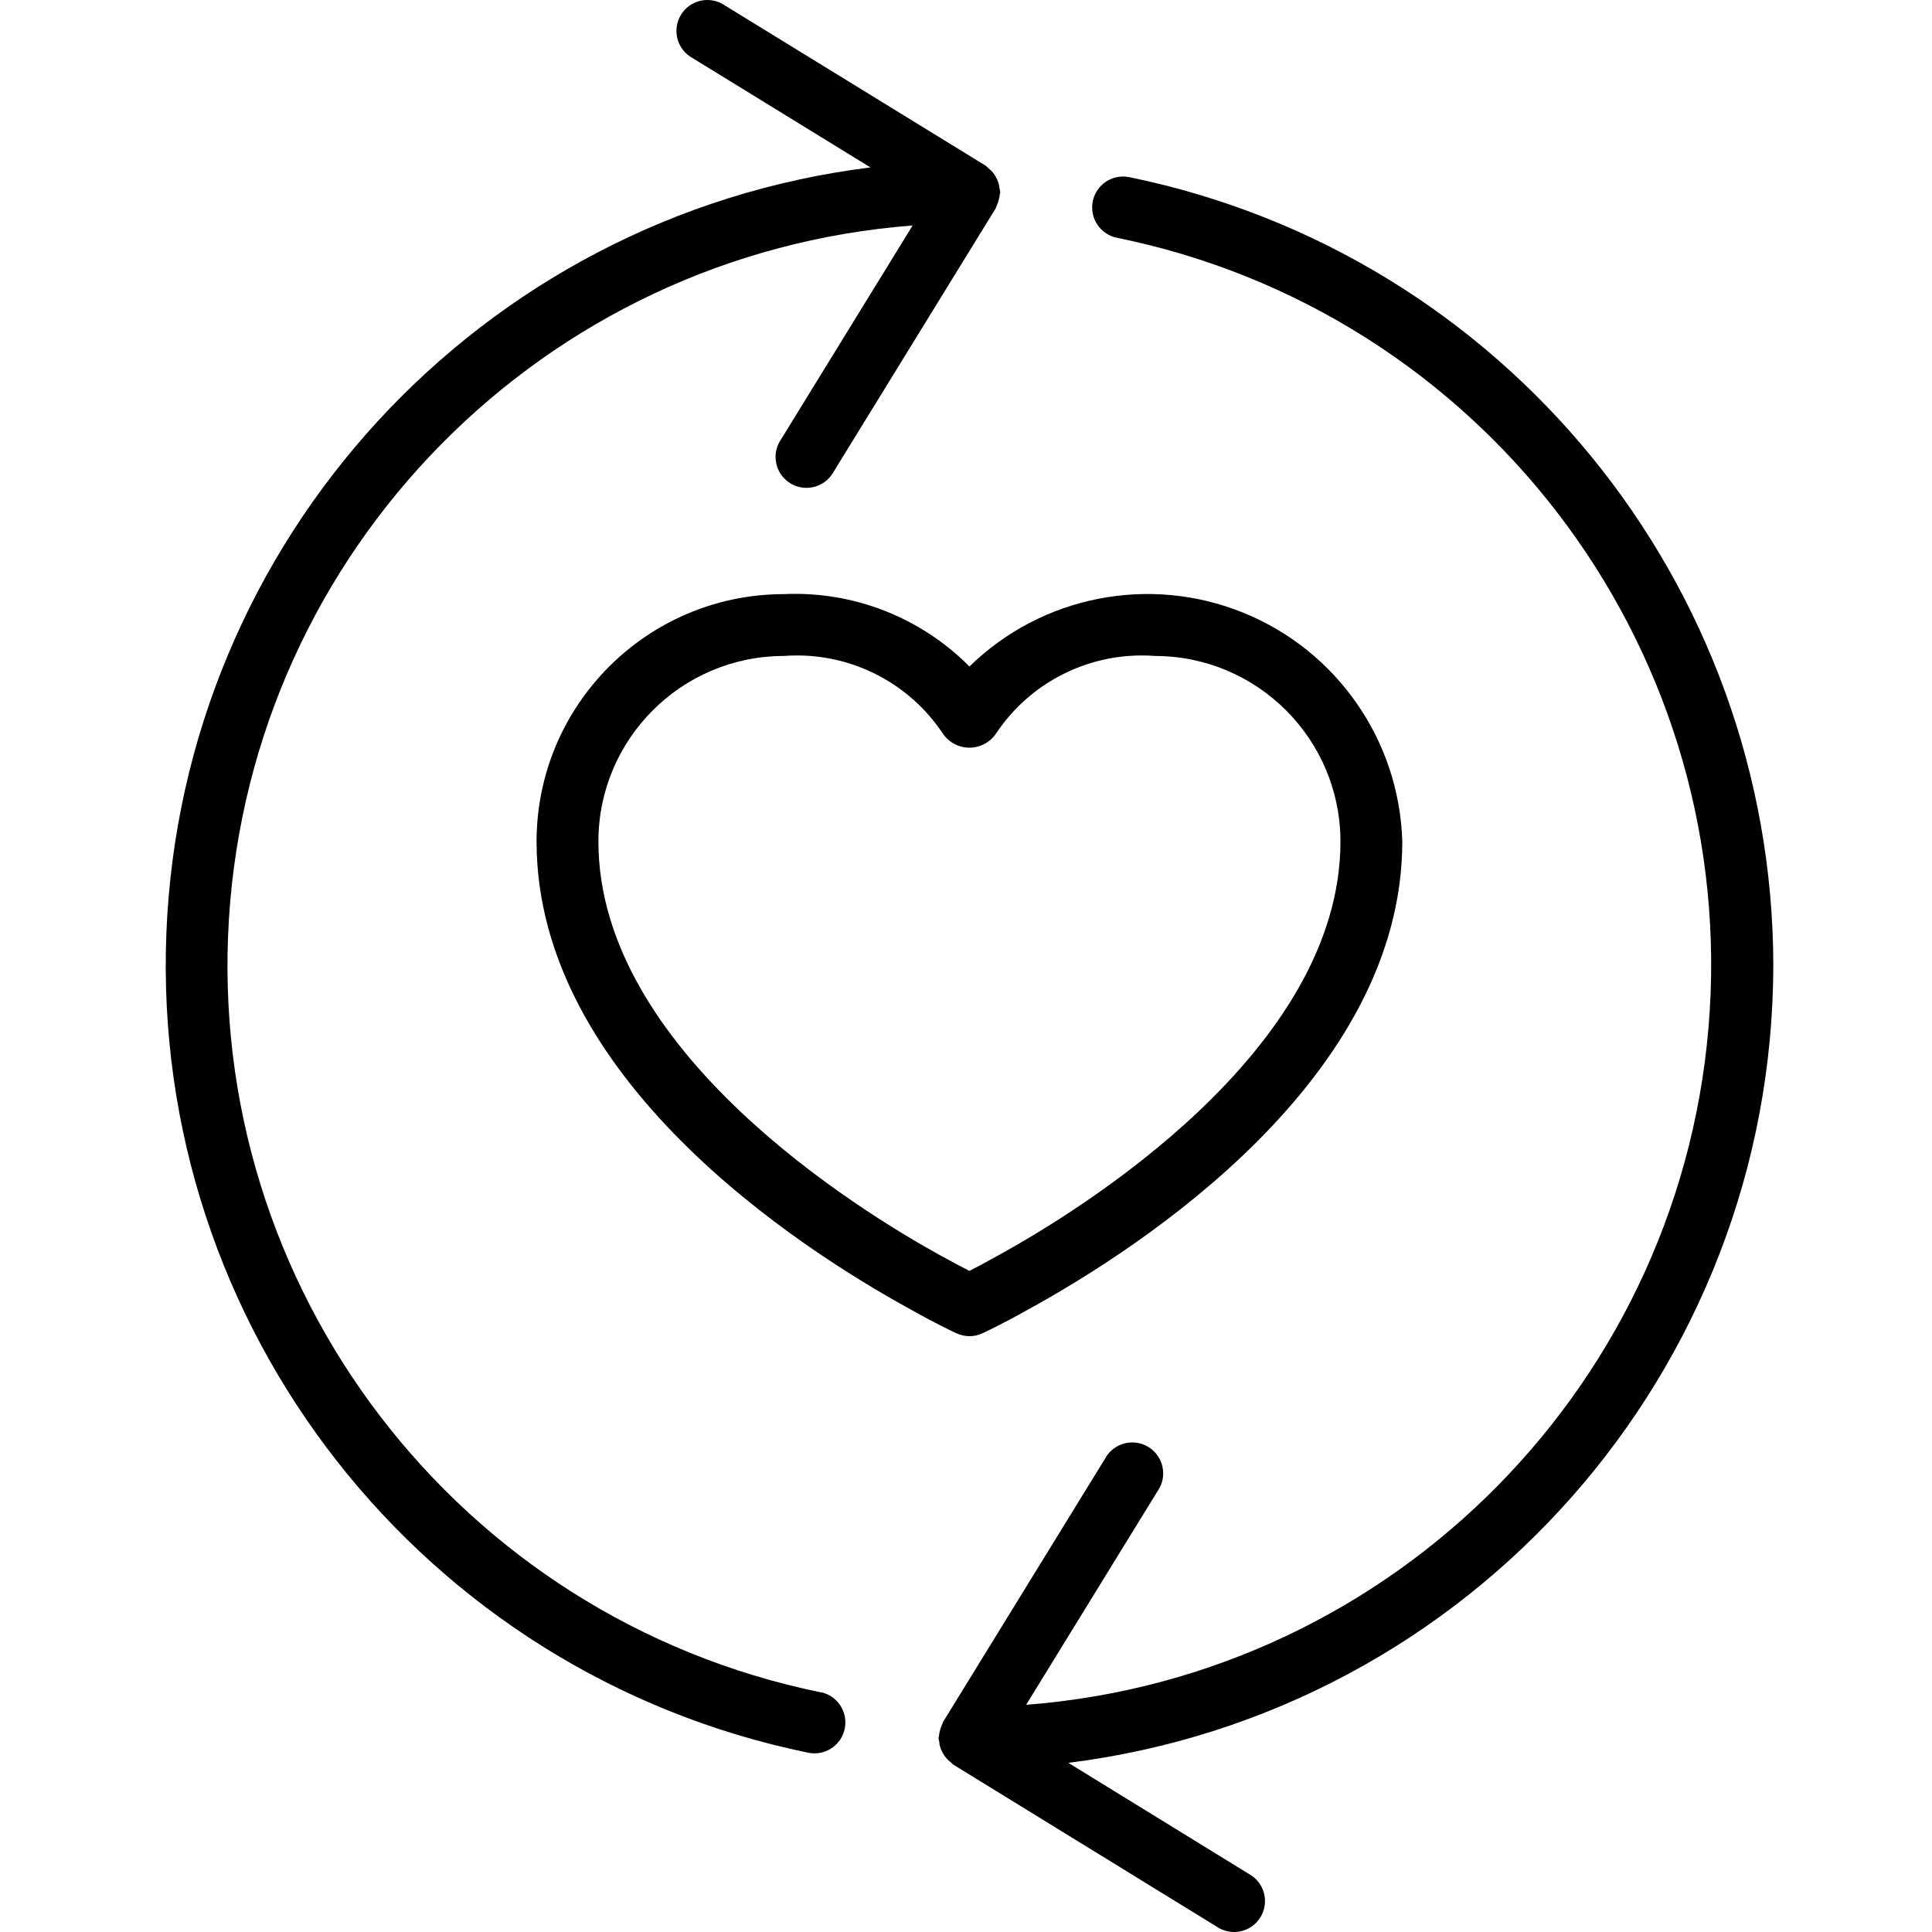
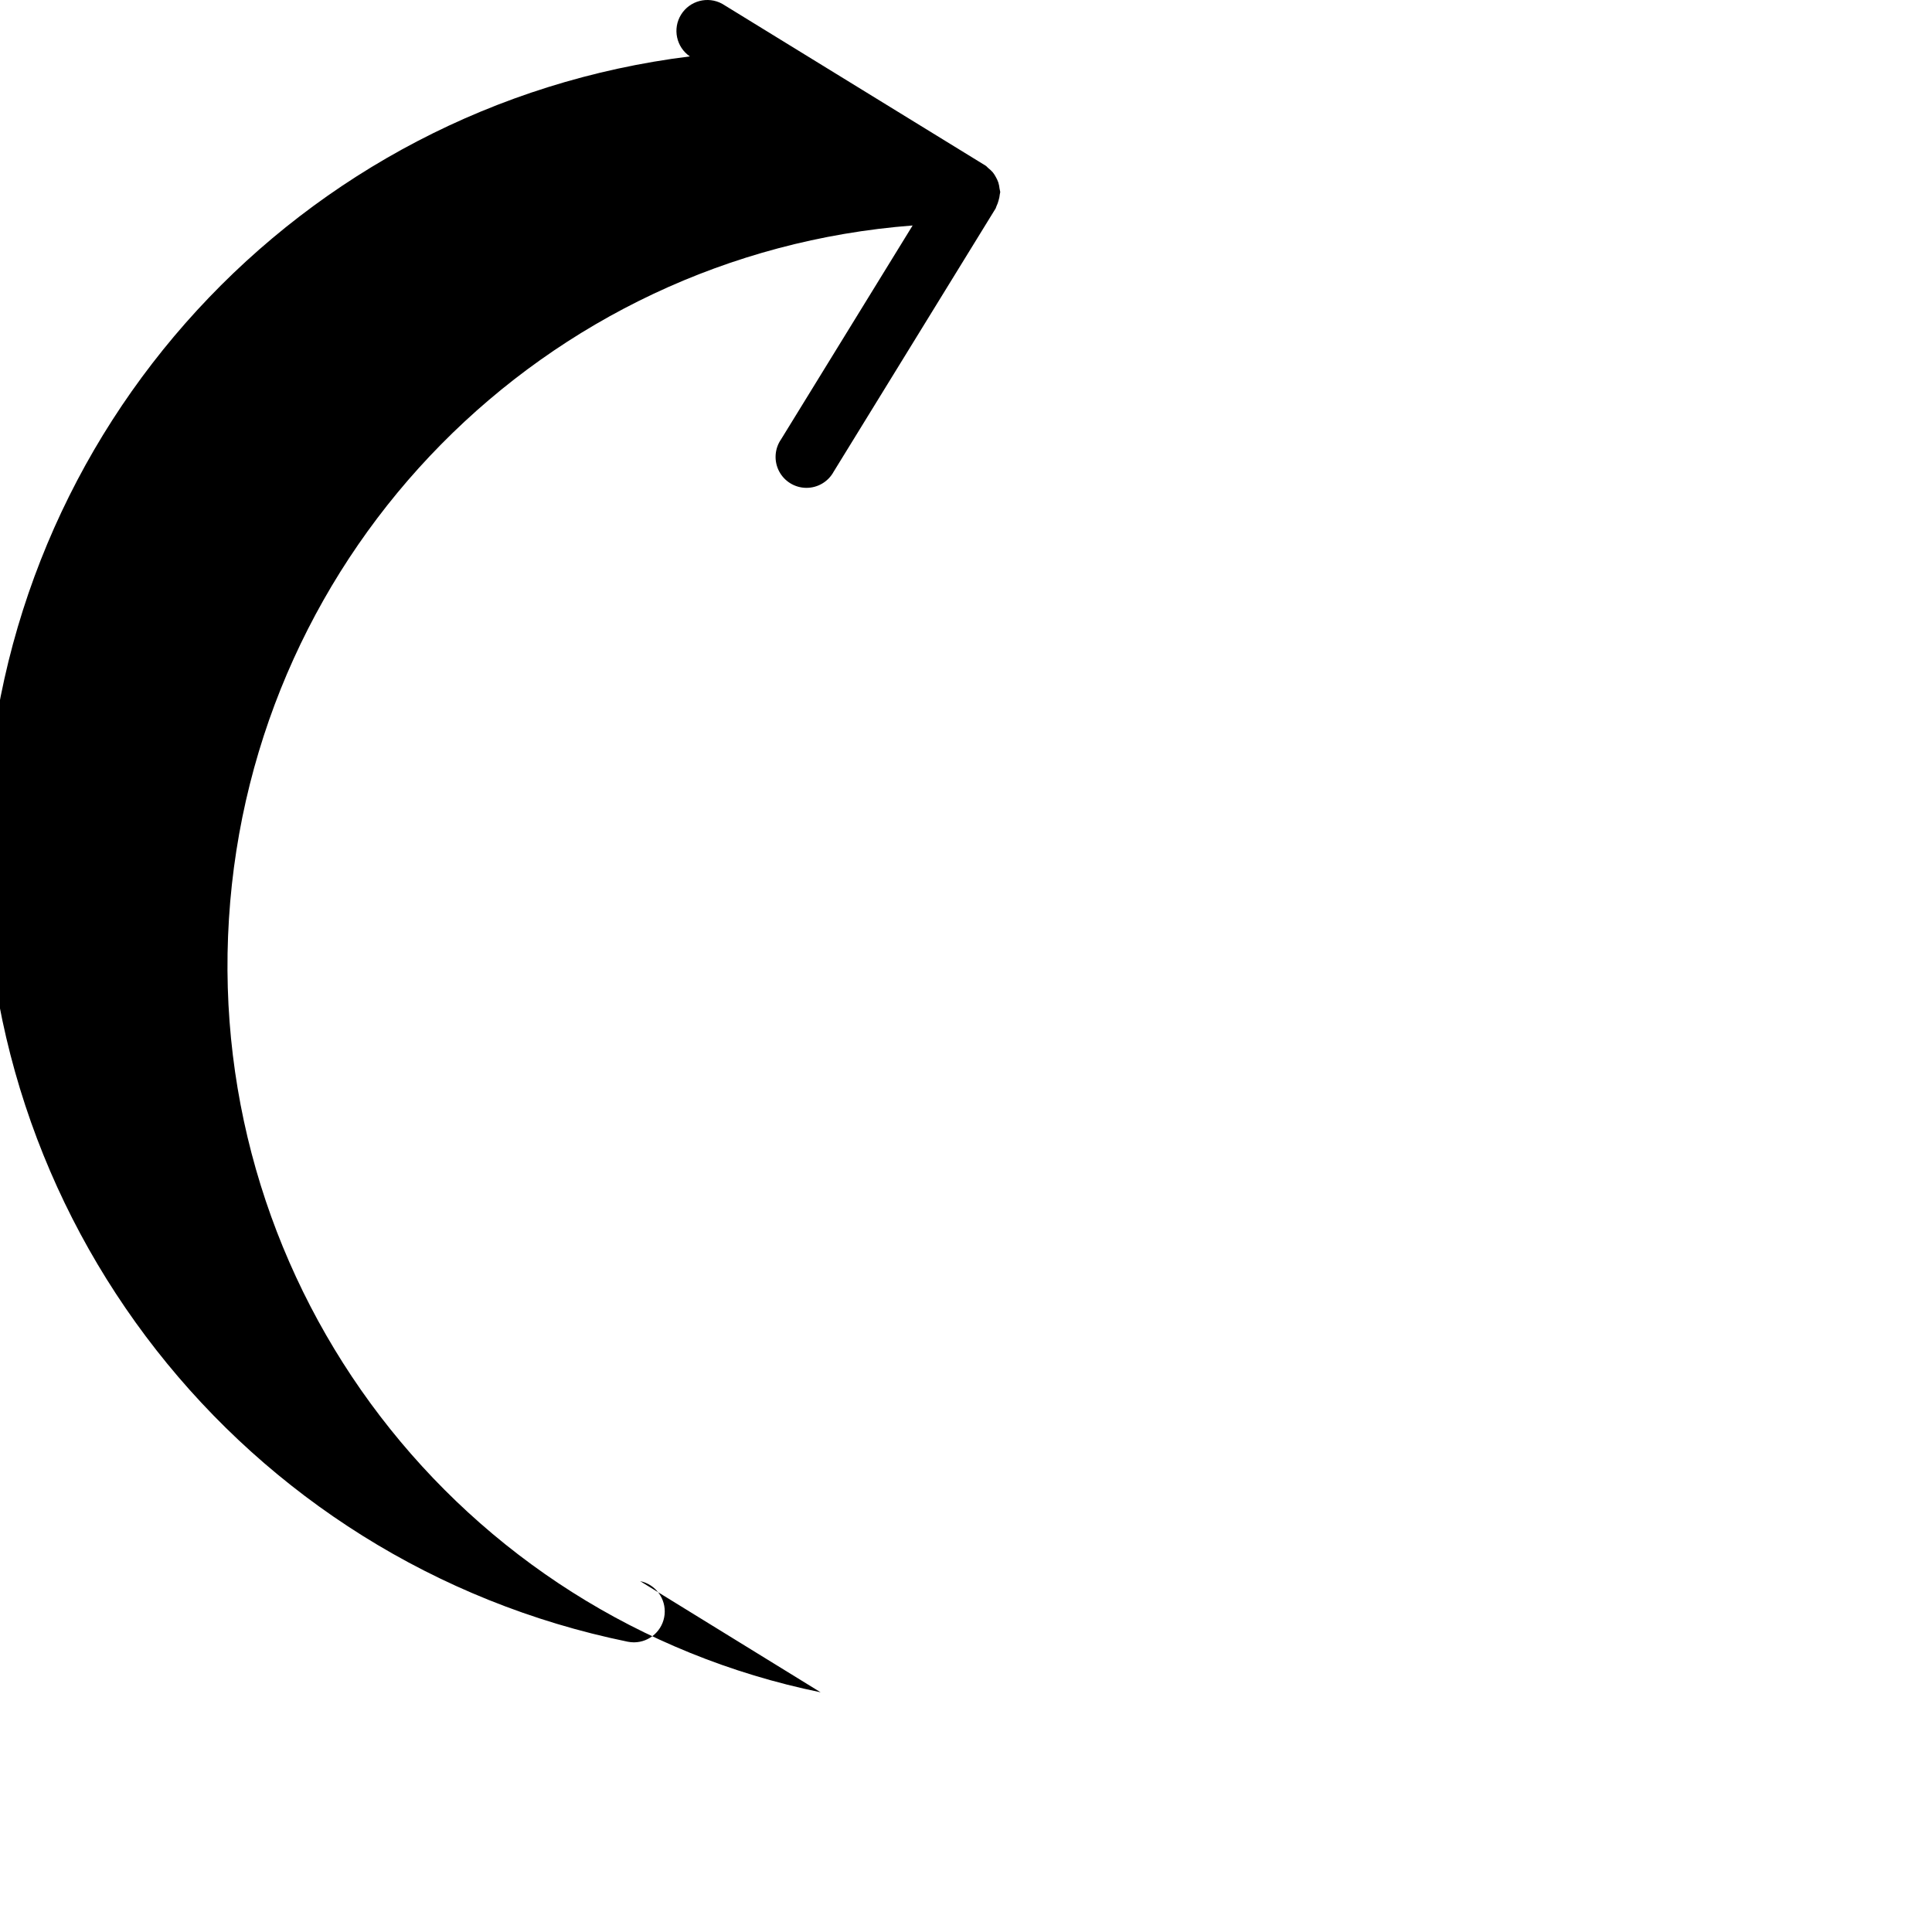
<svg xmlns="http://www.w3.org/2000/svg" height="499pt" viewBox="-42 0 499 499.888" width="499pt">
-   <path d="m416.387 249.723c-.184-98.875-69.781-184.031-166.641-203.887-4.332-.887-8.559 1.91-9.445 6.242-.883 4.332 1.914 8.559 6.246 9.445 93.859 19.078 159.301 104.414 153.387 200.008-5.918 95.598-81.379 172.211-176.875 179.574l34.031-55.328c1.688-2.434 1.895-5.598.535-8.23s-4.059-4.297-7.023-4.328c-2.961-.031-5.695 1.574-7.113 4.176l-41.918 68.137c-.105.168-.105.367-.199.543-.234.48-.418.984-.555 1.504-.16.52-.27 1.059-.32 1.602 0 .199-.109.375-.109.574.039.293.102.586.176.871.078 1.055.402 2.07.945 2.977.234.441.516.855.84 1.242.359.41.758.785 1.191 1.117.238.184.391.441.656.609l68.133 41.91c2.434 1.672 5.59 1.867 8.211.512 2.621-1.359 4.281-4.051 4.32-7 .039-2.953-1.551-5.684-4.137-7.109l-46.738-28.762c104.113-13.027 182.273-101.477 182.402-206.398zm0 0" />
-   <path d="m169.883 437.867c-93.781-19.215-159.086-104.574-153.09-200.113 5.992-95.543 81.449-172.074 176.898-179.414l-34.035 55.328c-1.688 2.43-1.891 5.598-.535 8.23 1.359 2.629 4.062 4.297 7.023 4.328 2.961.031 5.699-1.574 7.113-4.176l41.922-68.137c.102-.168.102-.367.199-.543.234-.484.418-.988.551-1.504.164-.52.27-1.059.32-1.602 0-.199.113-.375.113-.574-.043-.297-.102-.586-.176-.875-.055-.539-.164-1.078-.32-1.598-.164-.477-.375-.938-.625-1.375-.227-.441-.492-.855-.801-1.242-.359-.41-.758-.785-1.191-1.121-.238-.184-.391-.438-.656-.605l-68.152-41.879c-3.734-2.062-8.43-.828-10.672 2.805-2.238 3.629-1.234 8.379 2.281 10.793l46.734 28.727c-101.082 12.566-178.195 96.488-182.184 198.273-3.984 101.785 66.328 191.48 166.121 211.914.527.102 1.062.156 1.598.16 4.098-.016 7.52-3.121 7.93-7.199.414-4.074-2.32-7.801-6.328-8.633zm0 0" />
-   <path d="m208.387 345.723c1.141 0 2.27-.246 3.312-.719.184-.09 4.797-2.188 11.895-6.188 29.105-15.973 96.793-59.75 96.793-121.094-.77-26.168-16.941-49.406-41.215-59.219-24.27-9.812-52.051-4.34-70.785 13.945-12.637-12.738-30.074-19.543-48-18.727-35.332.039-63.961 28.668-64 64 0 61.344 67.688 105.121 96.711 121.047 7.199 4.047 11.785 6.145 12 6.234 1.031.469 2.152.715 3.289.719zm-96-128c.027-26.5 21.5-47.973 48-48 16.336-1.23 32.066 6.457 41.137 20.105 1.547 2.27 4.113 3.629 6.863 3.629 2.746 0 5.316-1.359 6.863-3.629 9.066-13.648 24.797-21.336 41.137-20.105 26.496.027 47.973 21.5 48 48 0 54.281-67.738 95.672-88.57 107.113-3.047 1.719-5.598 3.055-7.43 4-1.848-.938-4.418-2.289-7.504-4-20.762-11.441-88.496-52.832-88.496-107.113zm0 0" />
+   <path d="m169.883 437.867c-93.781-19.215-159.086-104.574-153.09-200.113 5.992-95.543 81.449-172.074 176.898-179.414l-34.035 55.328c-1.688 2.43-1.891 5.598-.535 8.23 1.359 2.629 4.062 4.297 7.023 4.328 2.961.031 5.699-1.574 7.113-4.176l41.922-68.137c.102-.168.102-.367.199-.543.234-.484.418-.988.551-1.504.164-.52.27-1.059.32-1.602 0-.199.113-.375.113-.574-.043-.297-.102-.586-.176-.875-.055-.539-.164-1.078-.32-1.598-.164-.477-.375-.938-.625-1.375-.227-.441-.492-.855-.801-1.242-.359-.41-.758-.785-1.191-1.121-.238-.184-.391-.438-.656-.605l-68.152-41.879c-3.734-2.062-8.43-.828-10.672 2.805-2.238 3.629-1.234 8.379 2.281 10.793c-101.082 12.566-178.195 96.488-182.184 198.273-3.984 101.785 66.328 191.48 166.121 211.914.527.102 1.062.156 1.598.16 4.098-.016 7.52-3.121 7.93-7.199.414-4.074-2.32-7.801-6.328-8.633zm0 0" />
</svg>